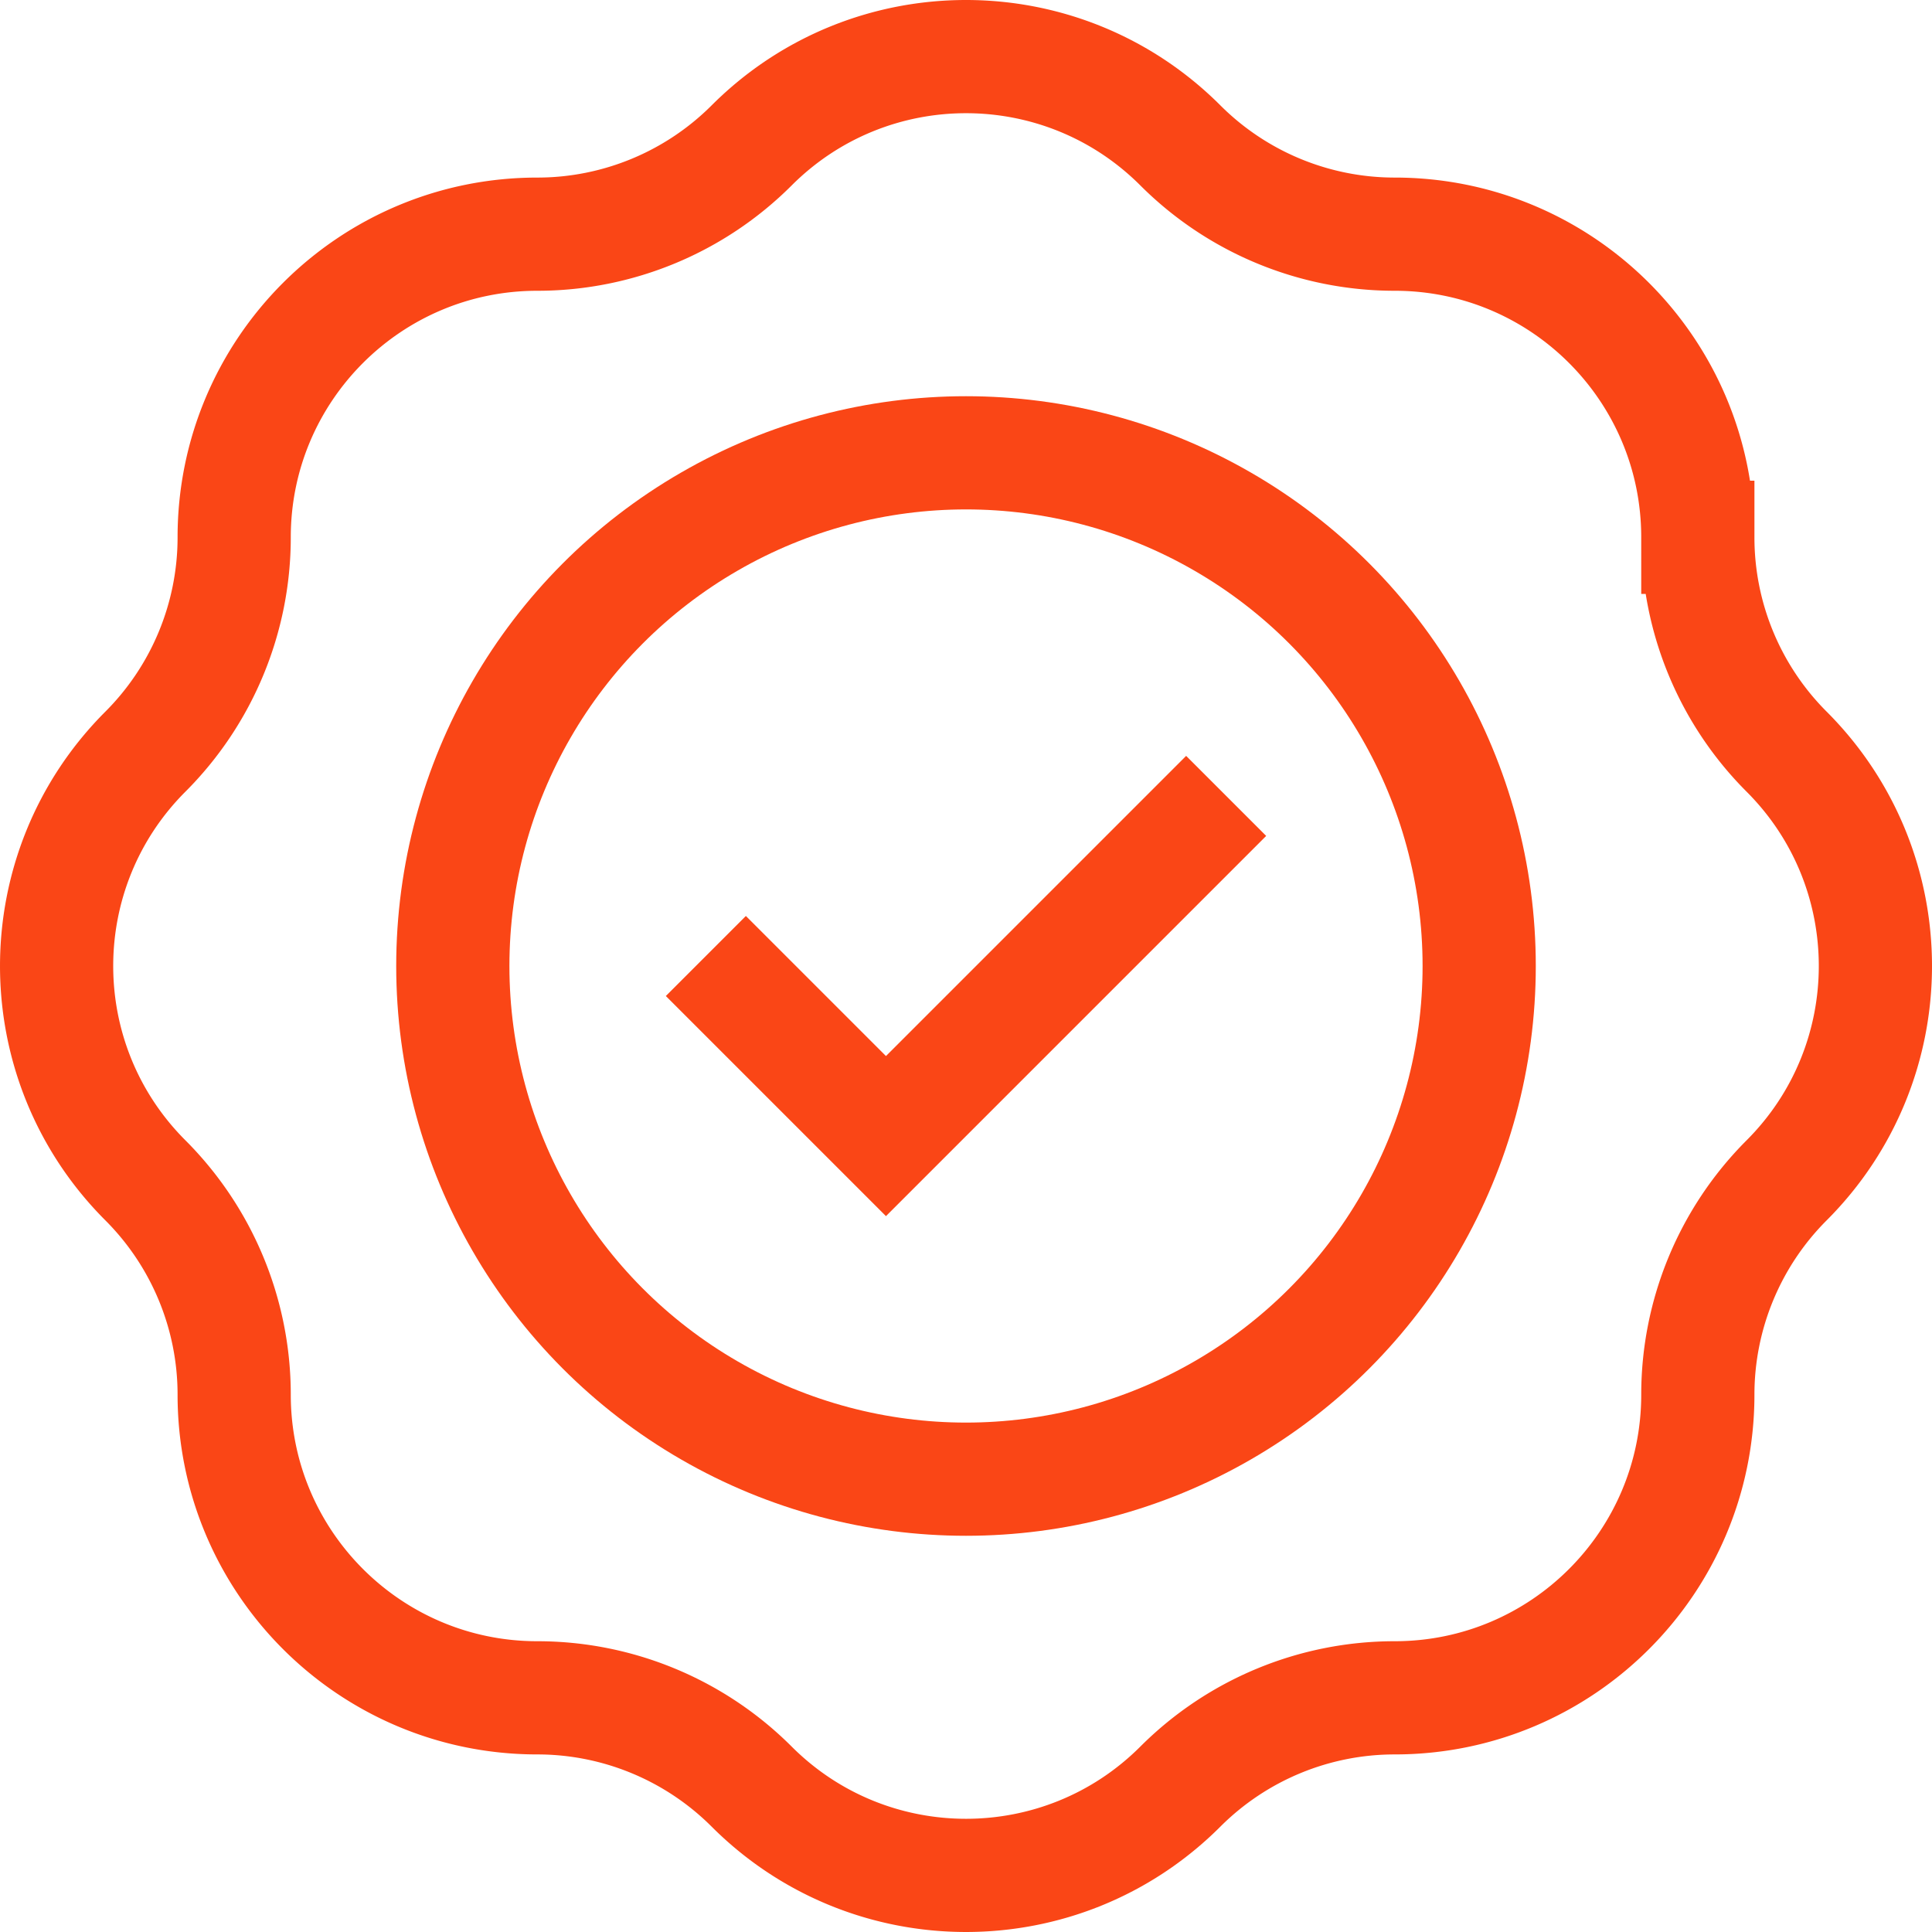
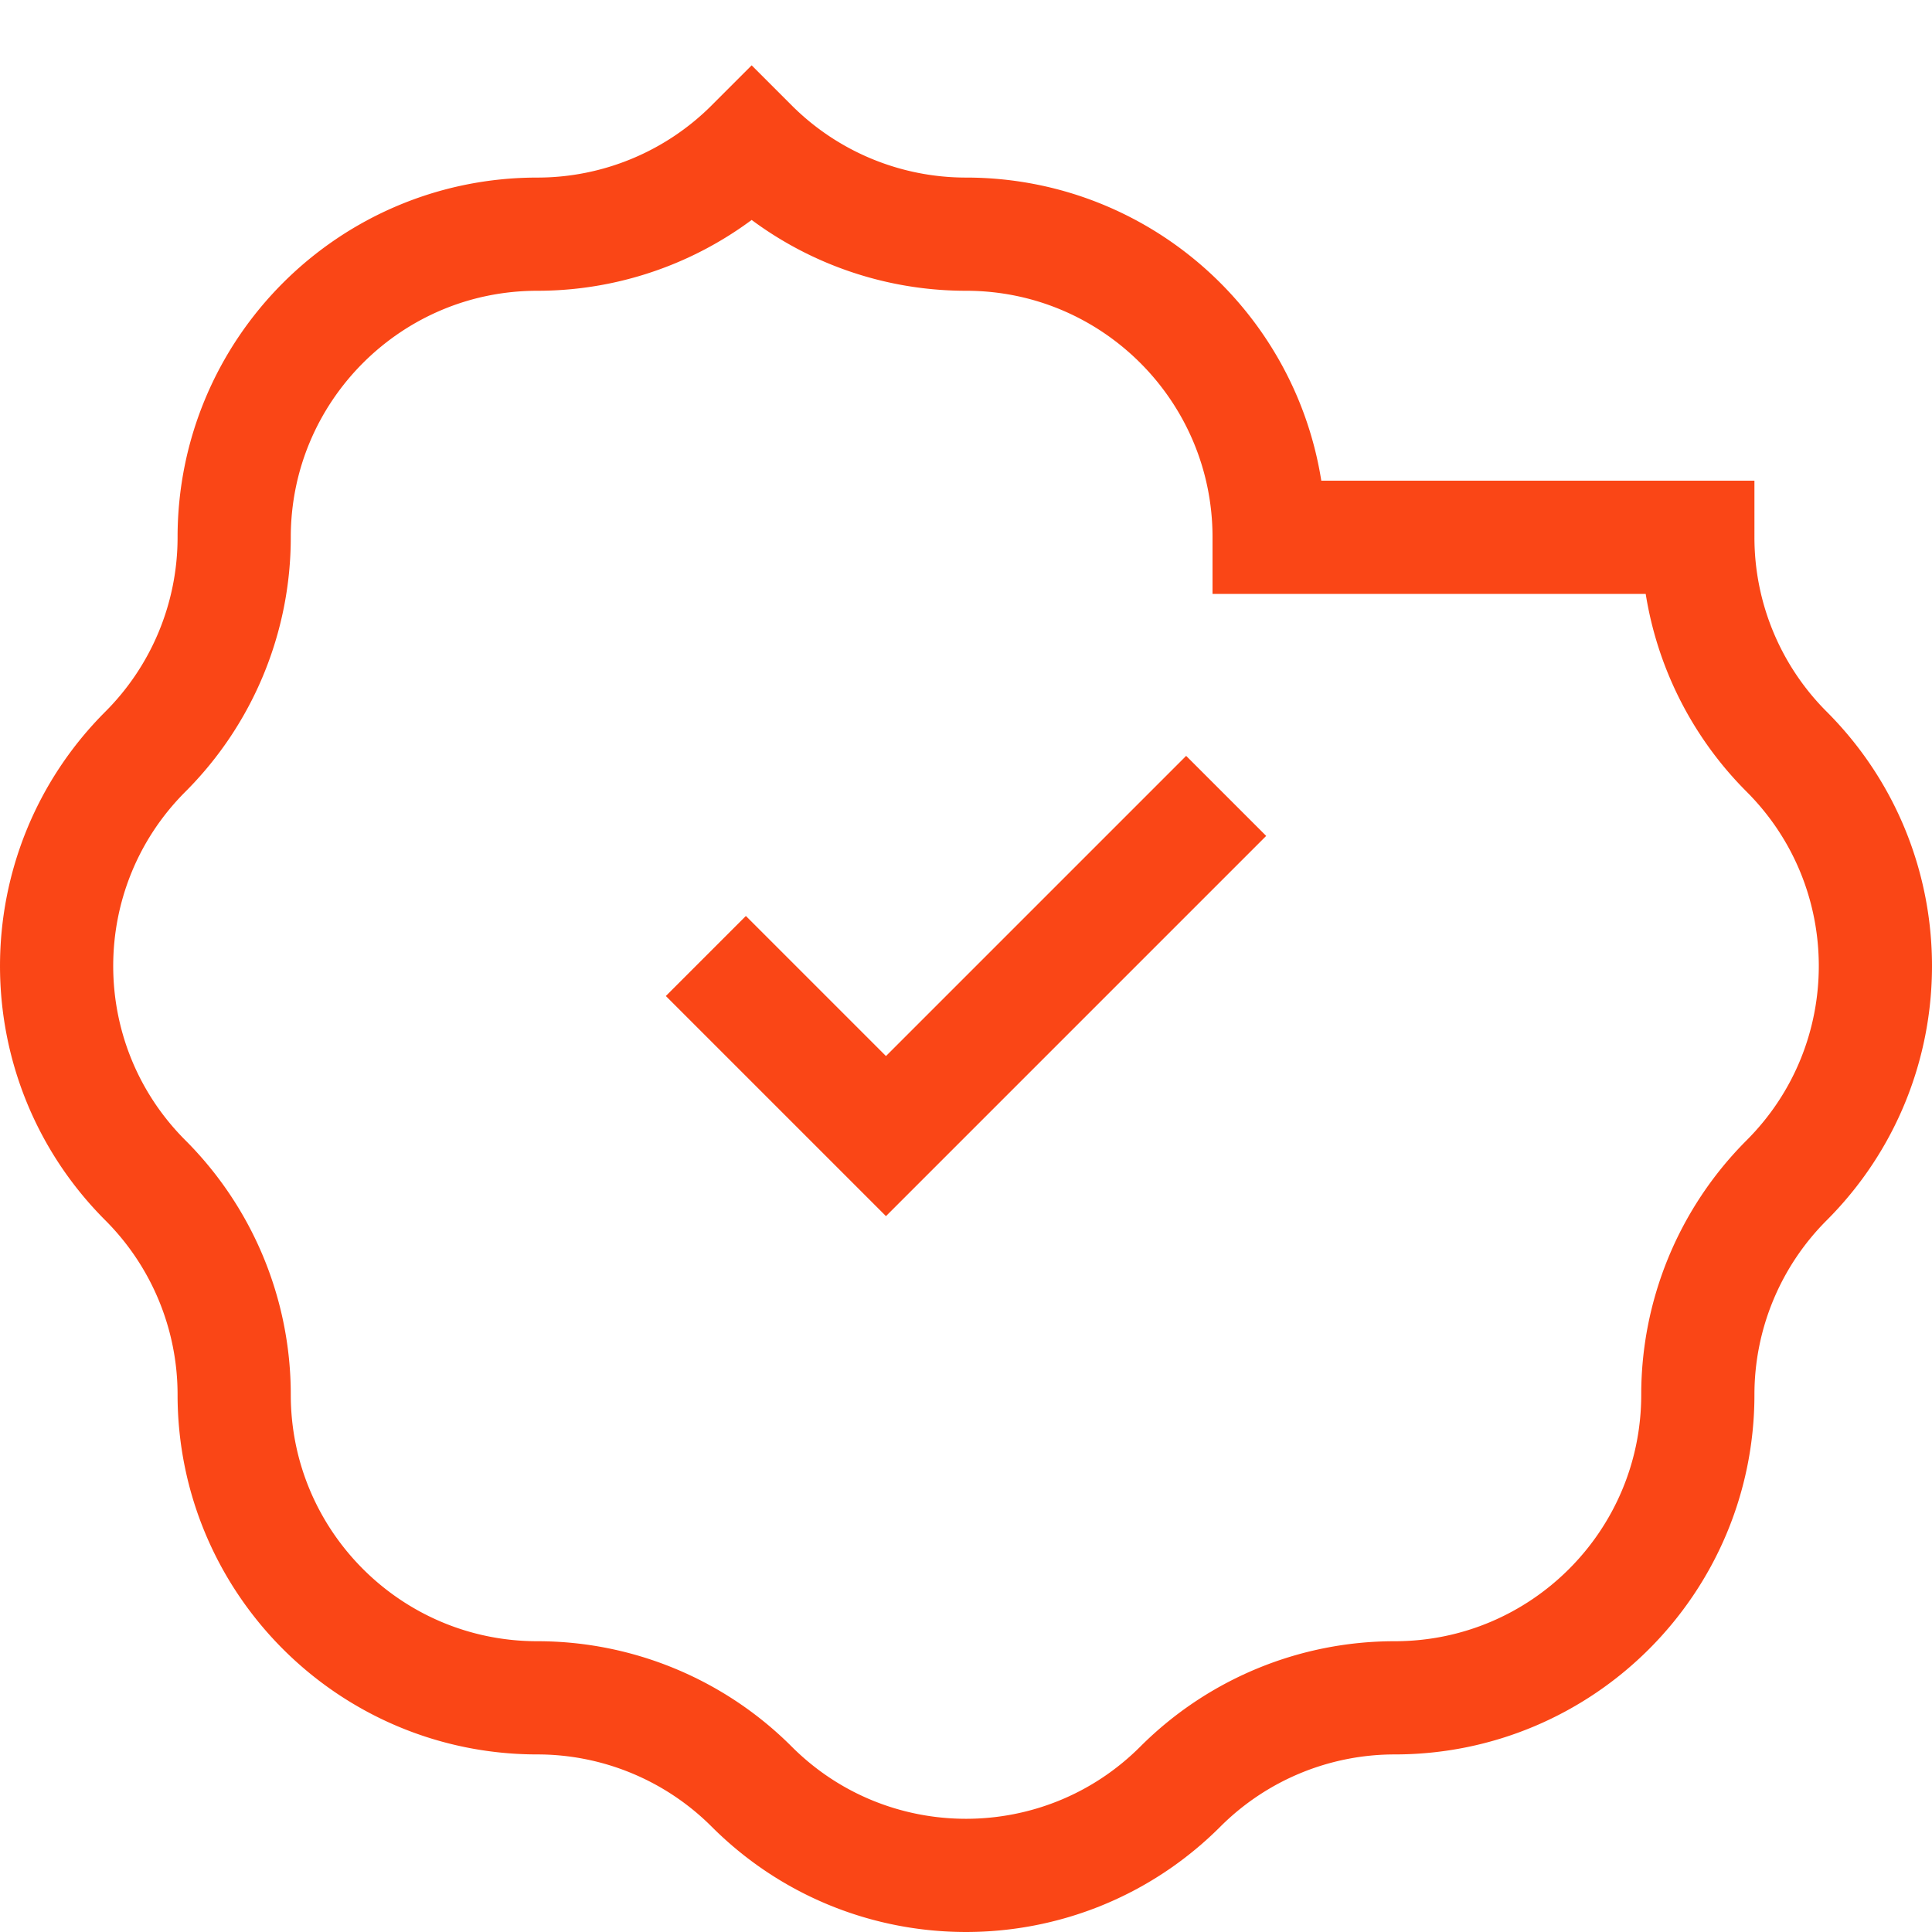
<svg xmlns="http://www.w3.org/2000/svg" version="1.1" width="512" height="512" x="0" y="0" viewBox="0 0 512 512" style="enable-background:new 0 0 512 512" xml:space="preserve" class="">
  <g>
-     <path d="M449.942 142.392a80.333 80.333 0 0 0 23.529 56.804c31.372 31.372 31.372 82.236 0 113.608a80.335 80.335 0 0 0-23.529 56.804c0 44.367-35.967 80.333-80.333 80.333a80.333 80.333 0 0 0-56.804 23.529c-31.372 31.372-82.236 31.372-113.608 0a80.335 80.335 0 0 0-56.804-23.529c-44.367 0-80.333-35.967-80.333-80.333a80.333 80.333 0 0 0-23.529-56.804c-31.372-31.372-31.372-82.236 0-113.608a80.335 80.335 0 0 0 23.529-56.804c0-44.367 35.967-80.333 80.333-80.333a80.333 80.333 0 0 0 56.804-23.529c31.372-31.372 82.236-31.372 113.608 0a80.335 80.335 0 0 0 56.804 23.529c44.367-.001 80.333 35.966 80.333 80.333z" style="stroke-width:30;stroke-miterlimit:10;" fill="none" stroke="#fa4616" stroke-width="30" stroke-miterlimit="10" data-original="#000000" opacity="1" class="" />
-     <circle cx="256" cy="256" r="136" style="stroke-width:30;stroke-miterlimit:10;" fill="none" stroke="#fa4616" stroke-width="30" stroke-miterlimit="10" data-original="#000000" opacity="1" class="" />
+     <path d="M449.942 142.392a80.333 80.333 0 0 0 23.529 56.804c31.372 31.372 31.372 82.236 0 113.608a80.335 80.335 0 0 0-23.529 56.804c0 44.367-35.967 80.333-80.333 80.333a80.333 80.333 0 0 0-56.804 23.529c-31.372 31.372-82.236 31.372-113.608 0a80.335 80.335 0 0 0-56.804-23.529c-44.367 0-80.333-35.967-80.333-80.333a80.333 80.333 0 0 0-23.529-56.804c-31.372-31.372-31.372-82.236 0-113.608a80.335 80.335 0 0 0 23.529-56.804c0-44.367 35.967-80.333 80.333-80.333a80.333 80.333 0 0 0 56.804-23.529a80.335 80.335 0 0 0 56.804 23.529c44.367-.001 80.333 35.966 80.333 80.333z" style="stroke-width:30;stroke-miterlimit:10;" fill="none" stroke="#fa4616" stroke-width="30" stroke-miterlimit="10" data-original="#000000" opacity="1" class="" />
    <path d="m324.943 210.922-90.156 90.156-47.73-47.729" style="stroke-width:30;stroke-miterlimit:10;" fill="none" stroke="#fa4616" stroke-width="30" stroke-miterlimit="10" data-original="#000000" opacity="1" class="" />
  </g>
</svg>